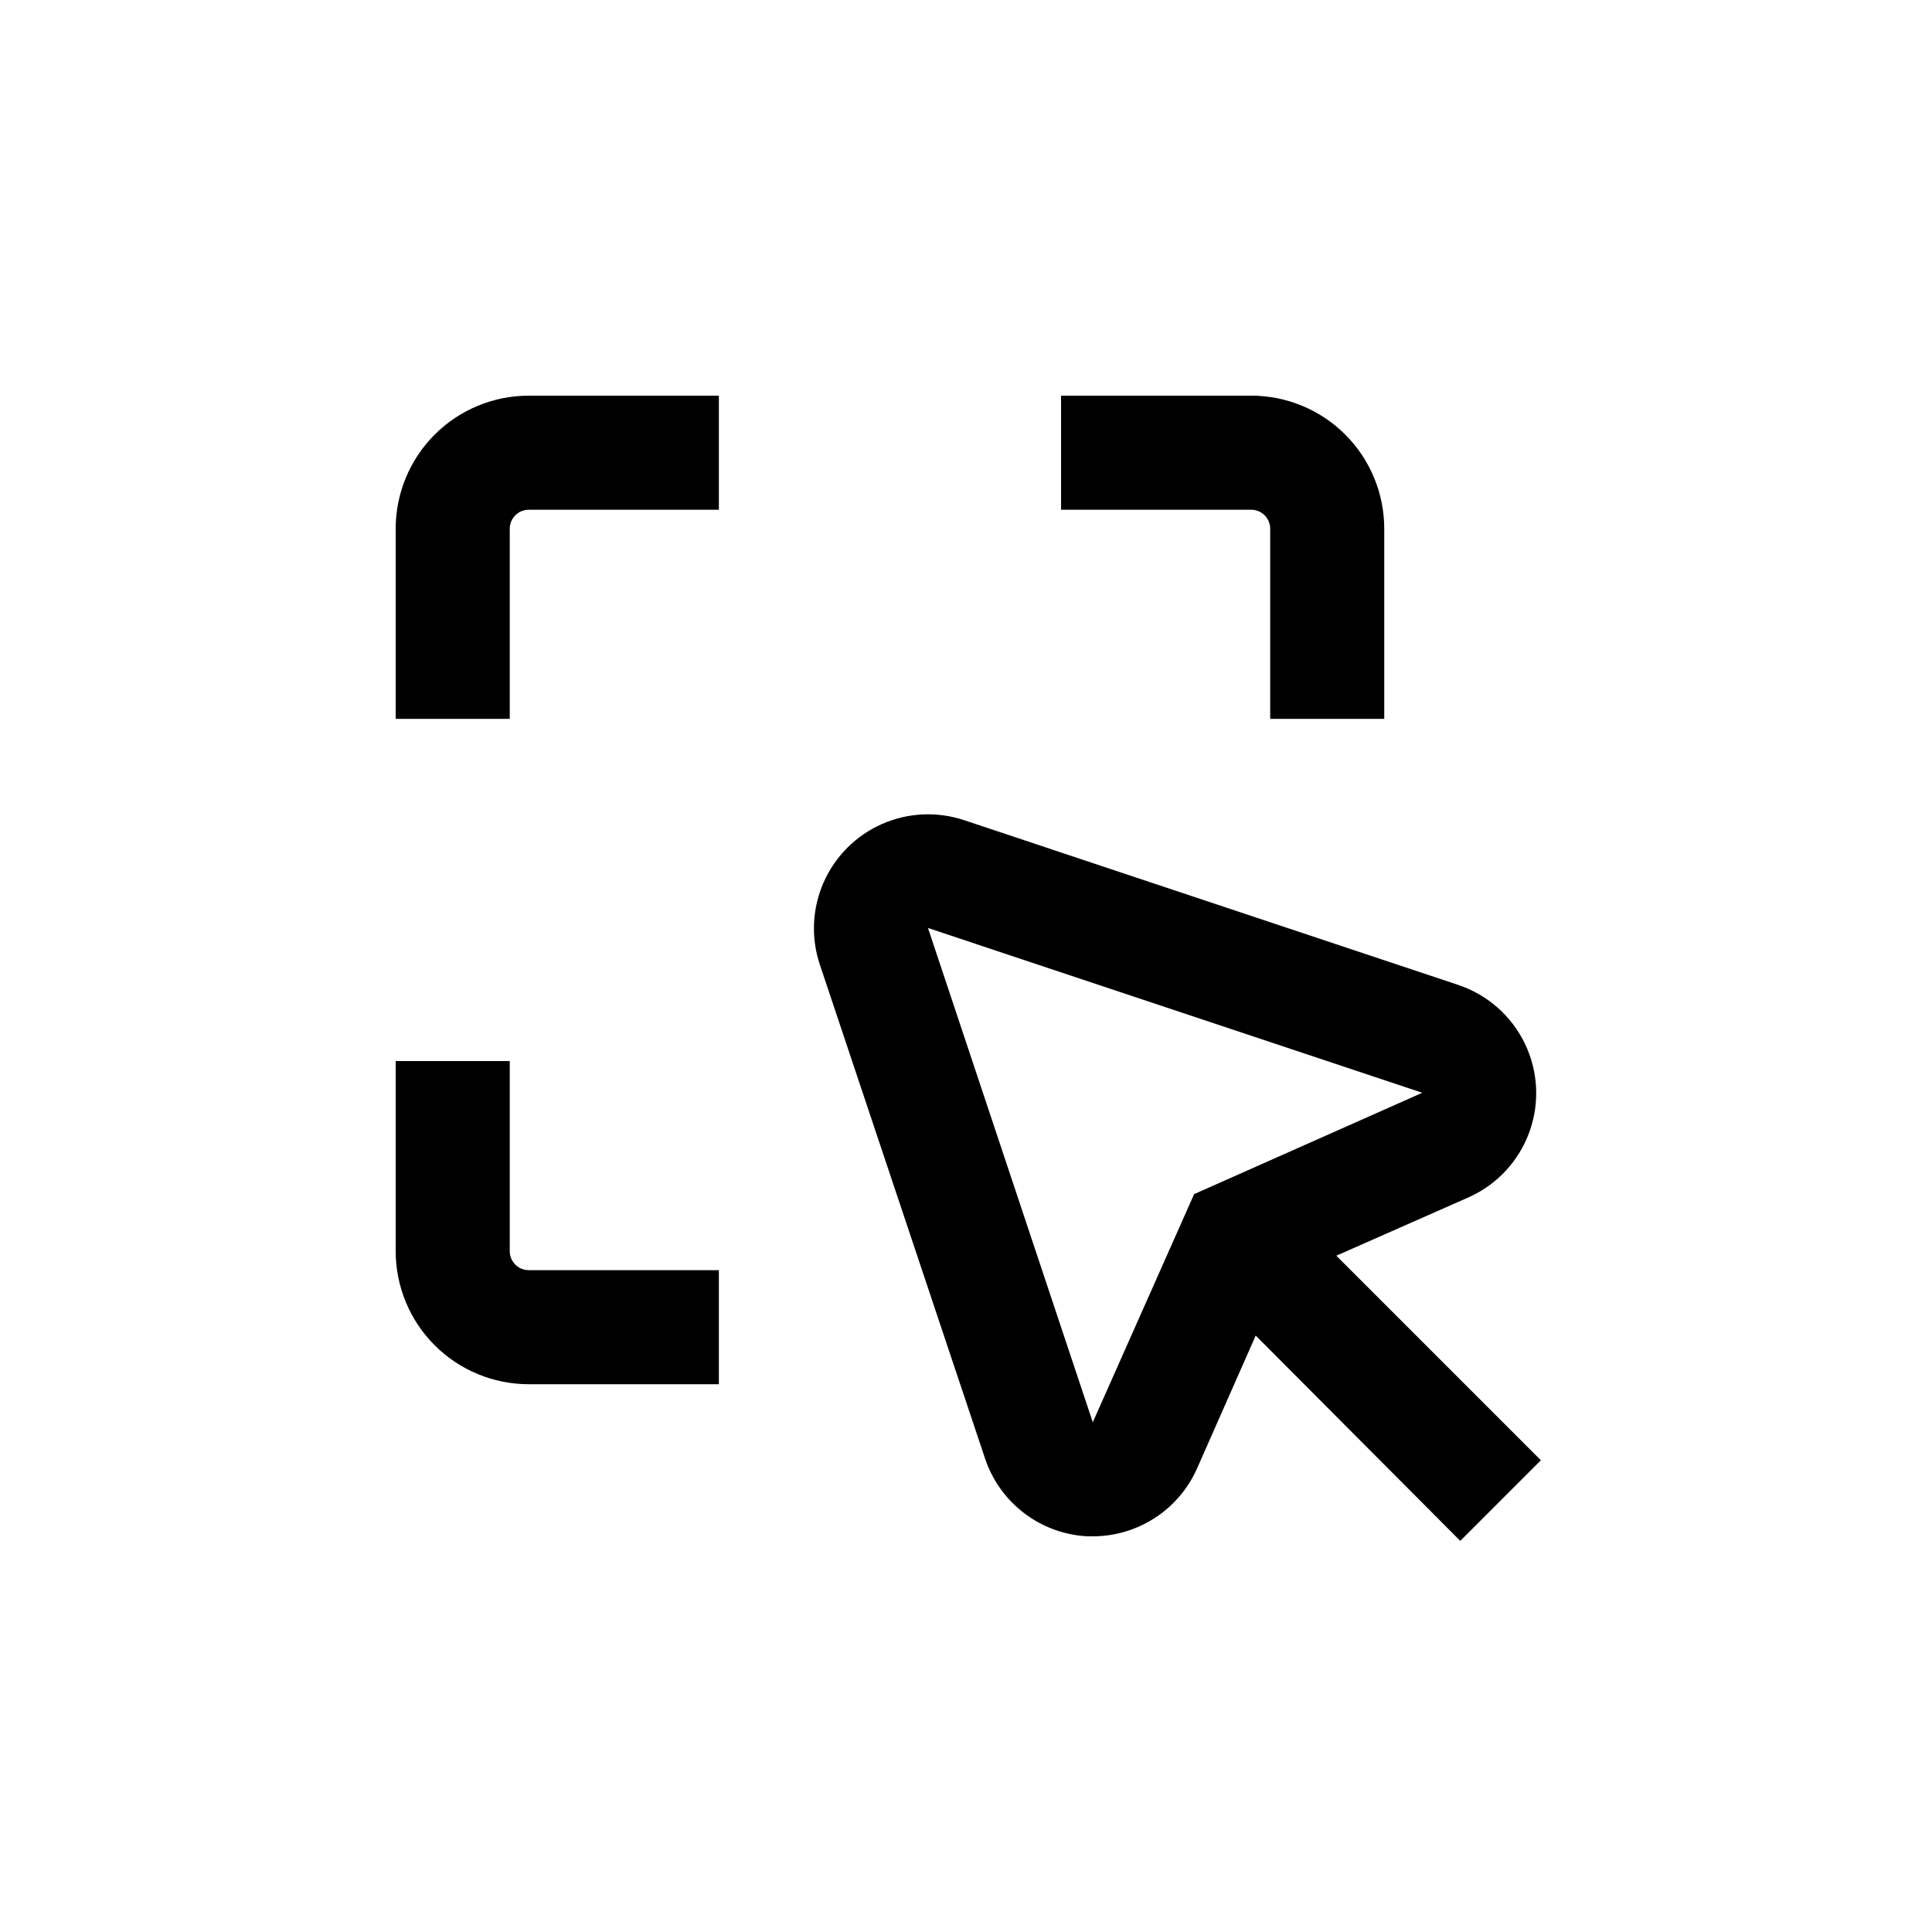
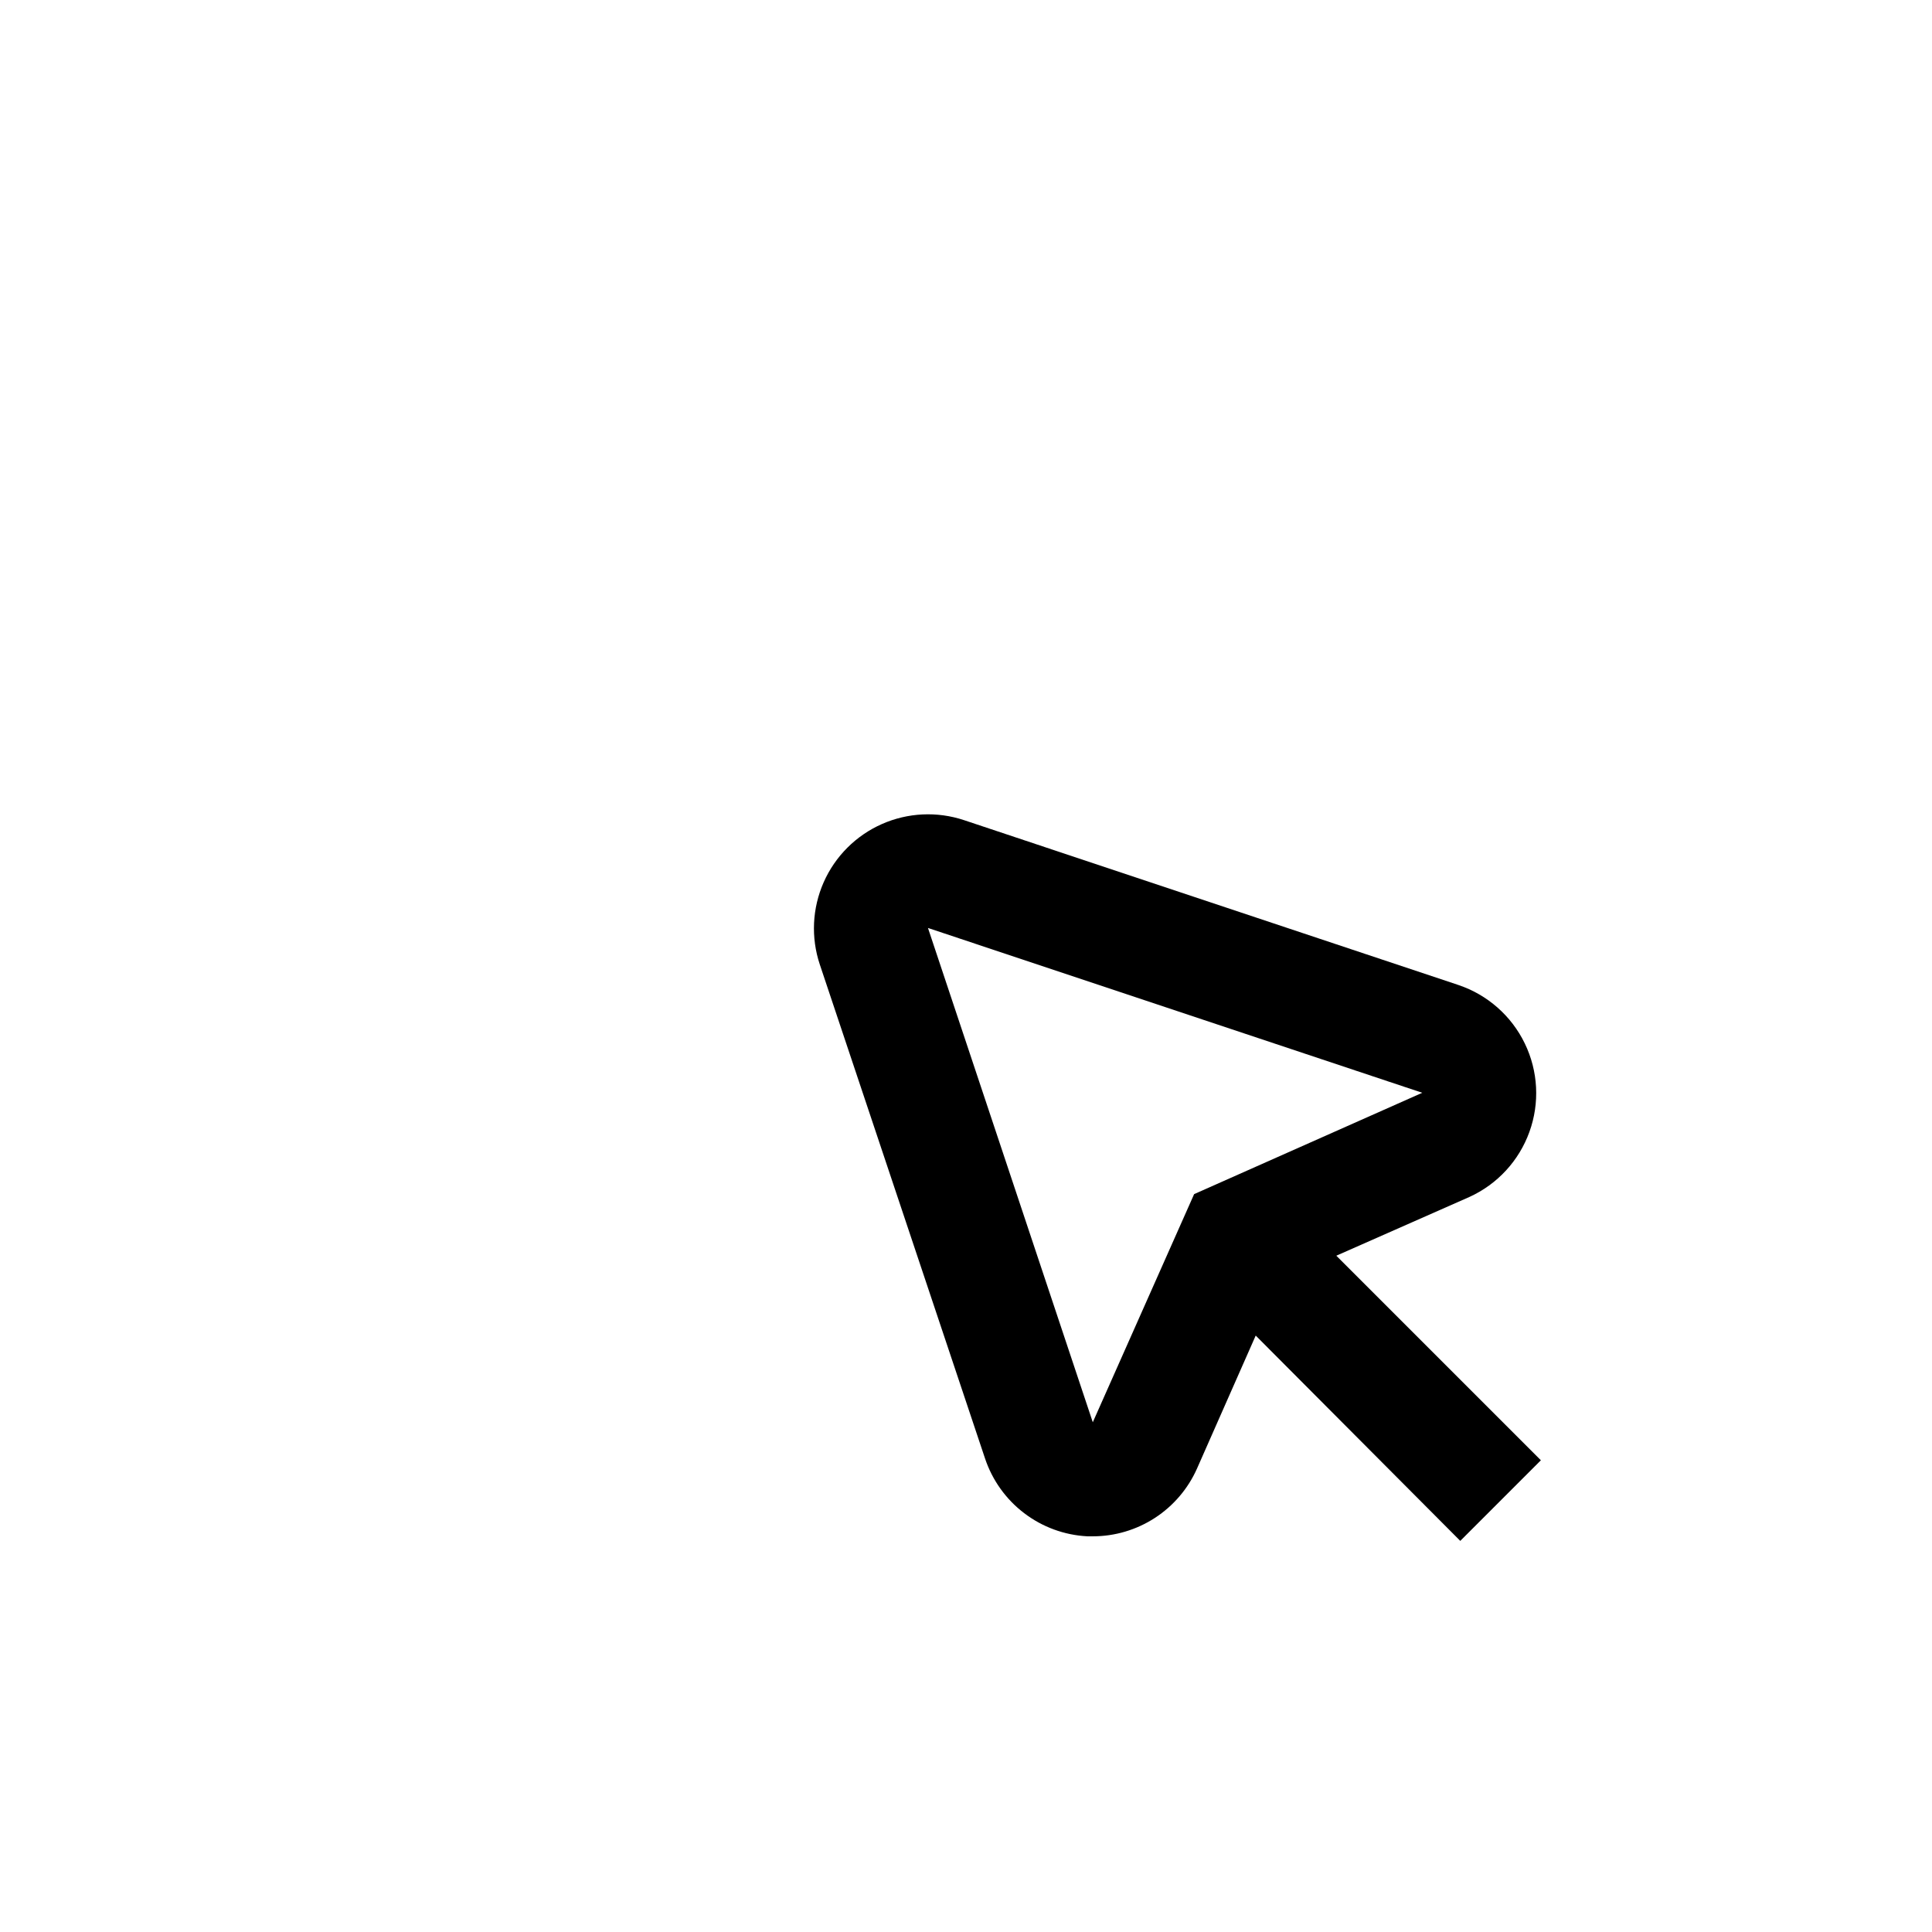
<svg xmlns="http://www.w3.org/2000/svg" fill="#000000" width="800px" height="800px" version="1.1" viewBox="144 144 512 512">
  <g>
-     <path d="m510.84 334.5v-50.383c0-9.352-3.715-18.324-10.328-24.938-6.613-6.613-15.586-10.328-24.938-10.328h-50.383v30.23h50.383c1.336 0 2.617 0.527 3.562 1.473 0.945 0.945 1.477 2.227 1.477 3.562v50.383z" />
-     <path d="m248.86 284.12v50.383h30.23v-50.383c0-2.781 2.254-5.035 5.035-5.035h50.383v-30.23h-50.383c-9.352 0-18.324 3.715-24.938 10.328-6.613 6.613-10.328 15.586-10.328 24.938z" />
-     <path d="m248.86 475.57c0 9.352 3.715 18.324 10.328 24.938 6.613 6.613 15.586 10.328 24.938 10.328h50.383v-30.227h-50.383c-2.781 0-5.035-2.258-5.035-5.039v-50.383h-30.23z" />
    <path d="m432.14 551.14h1.461c5.844 0 11.562-1.695 16.461-4.879 4.898-3.184 8.773-7.719 11.148-13.055l15.566-35.266 54.211 54.41 21.363-21.363-54.211-54.211 35.266-15.566c7.41-3.371 13.145-9.59 15.906-17.246 2.766-7.652 2.328-16.102-1.219-23.426-3.543-7.328-9.891-12.918-17.609-15.504l-130.99-43.68h0.004c-7.141-2.379-14.906-2.012-21.789 1.031-6.879 3.043-12.379 8.539-15.422 15.422-3.043 6.883-3.41 14.648-1.031 21.785l43.781 130.89c1.918 5.769 5.531 10.828 10.367 14.512 4.832 3.688 10.668 5.828 16.738 6.144zm88.773-117.54-60.457 26.855-26.855 60.457-43.68-130.99z" />
  </g>
</svg>